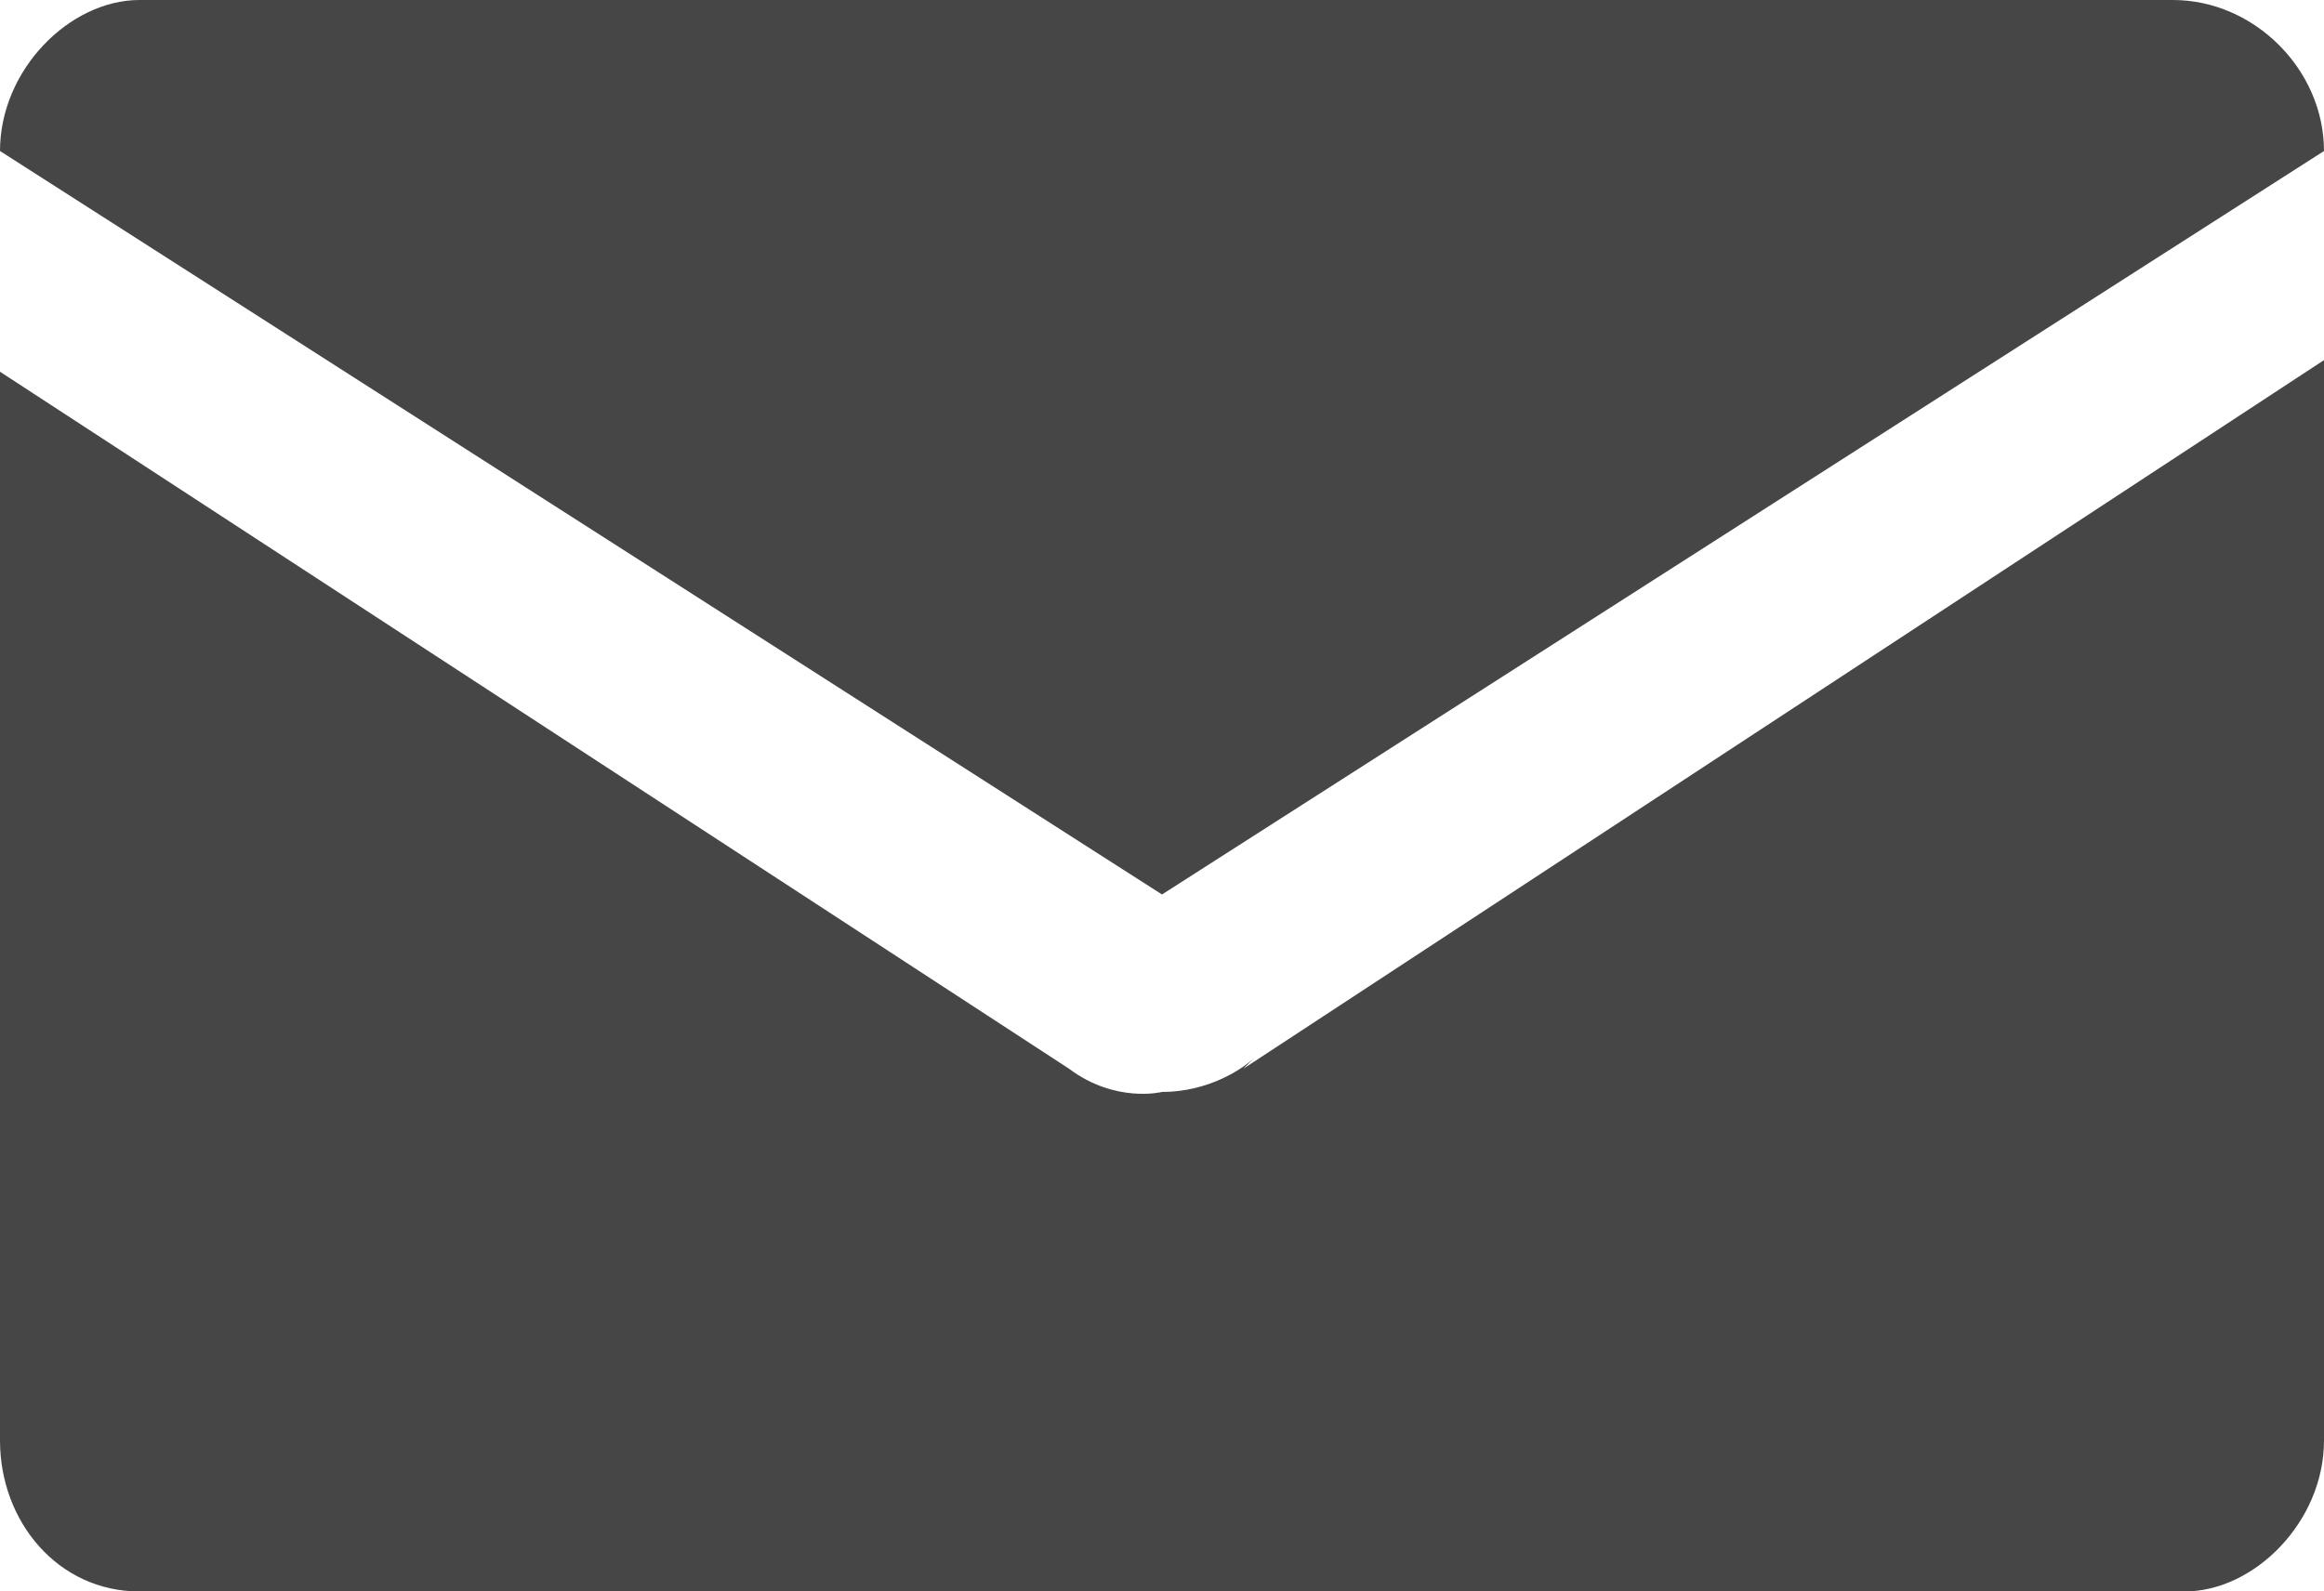
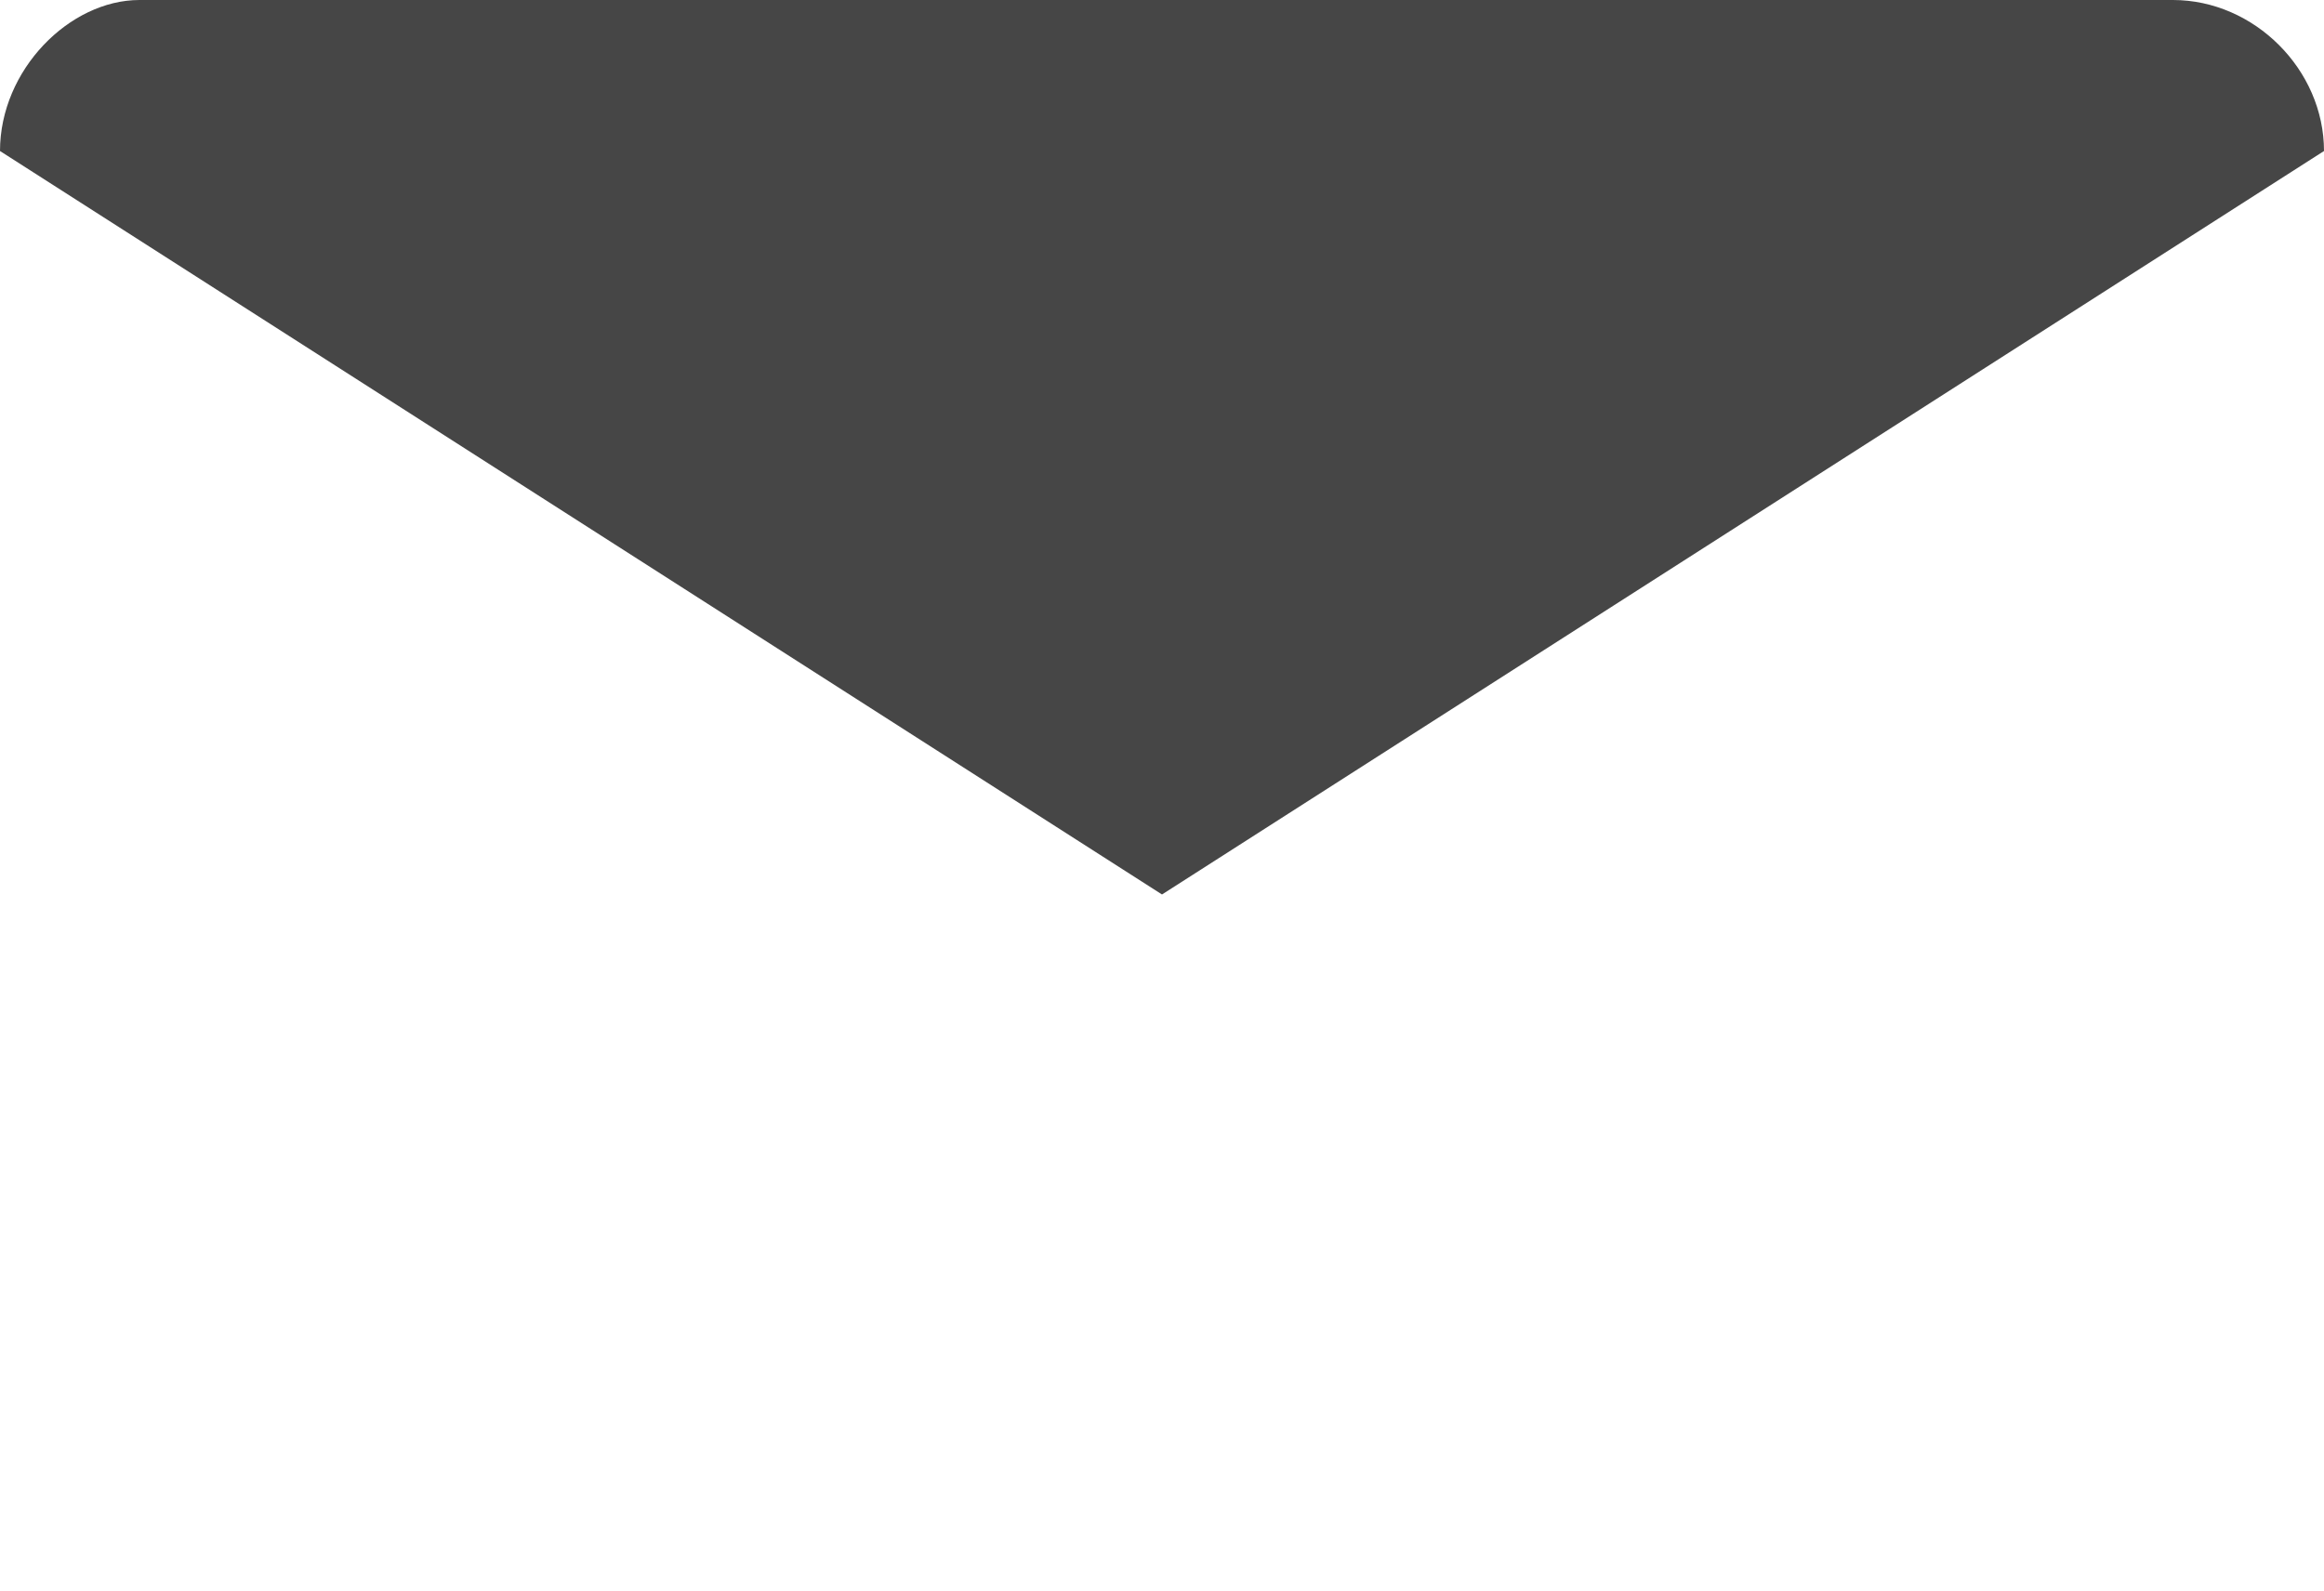
<svg xmlns="http://www.w3.org/2000/svg" version="1.1" id="Ebene_1" x="0px" y="0px" viewBox="0 0 20 13.7" style="enable-background:new 0 0 20 13.7;" xml:space="preserve">
  <style type="text/css">
	.st0{fill:#464646;}
</style>
-   <path class="st0" d="M18.8,13.7H1.2c-0.7,0-1.2-0.6-1.2-1.3V3.2l9.2,6C9.6,9.5,10,9.4,10,9.4c0.4,0,0.7-0.2,0.8-0.3c0,0,0,0-0.1,0.1  L20,3.1v9.3C20,13.1,19.4,13.7,18.8,13.7" />
  <path class="st0" d="M0,1.3C0,0.6,0.6,0,1.2,0h17.5C19.4,0,20,0.6,20,1.3L10,7.7L0,1.3z" />
</svg>